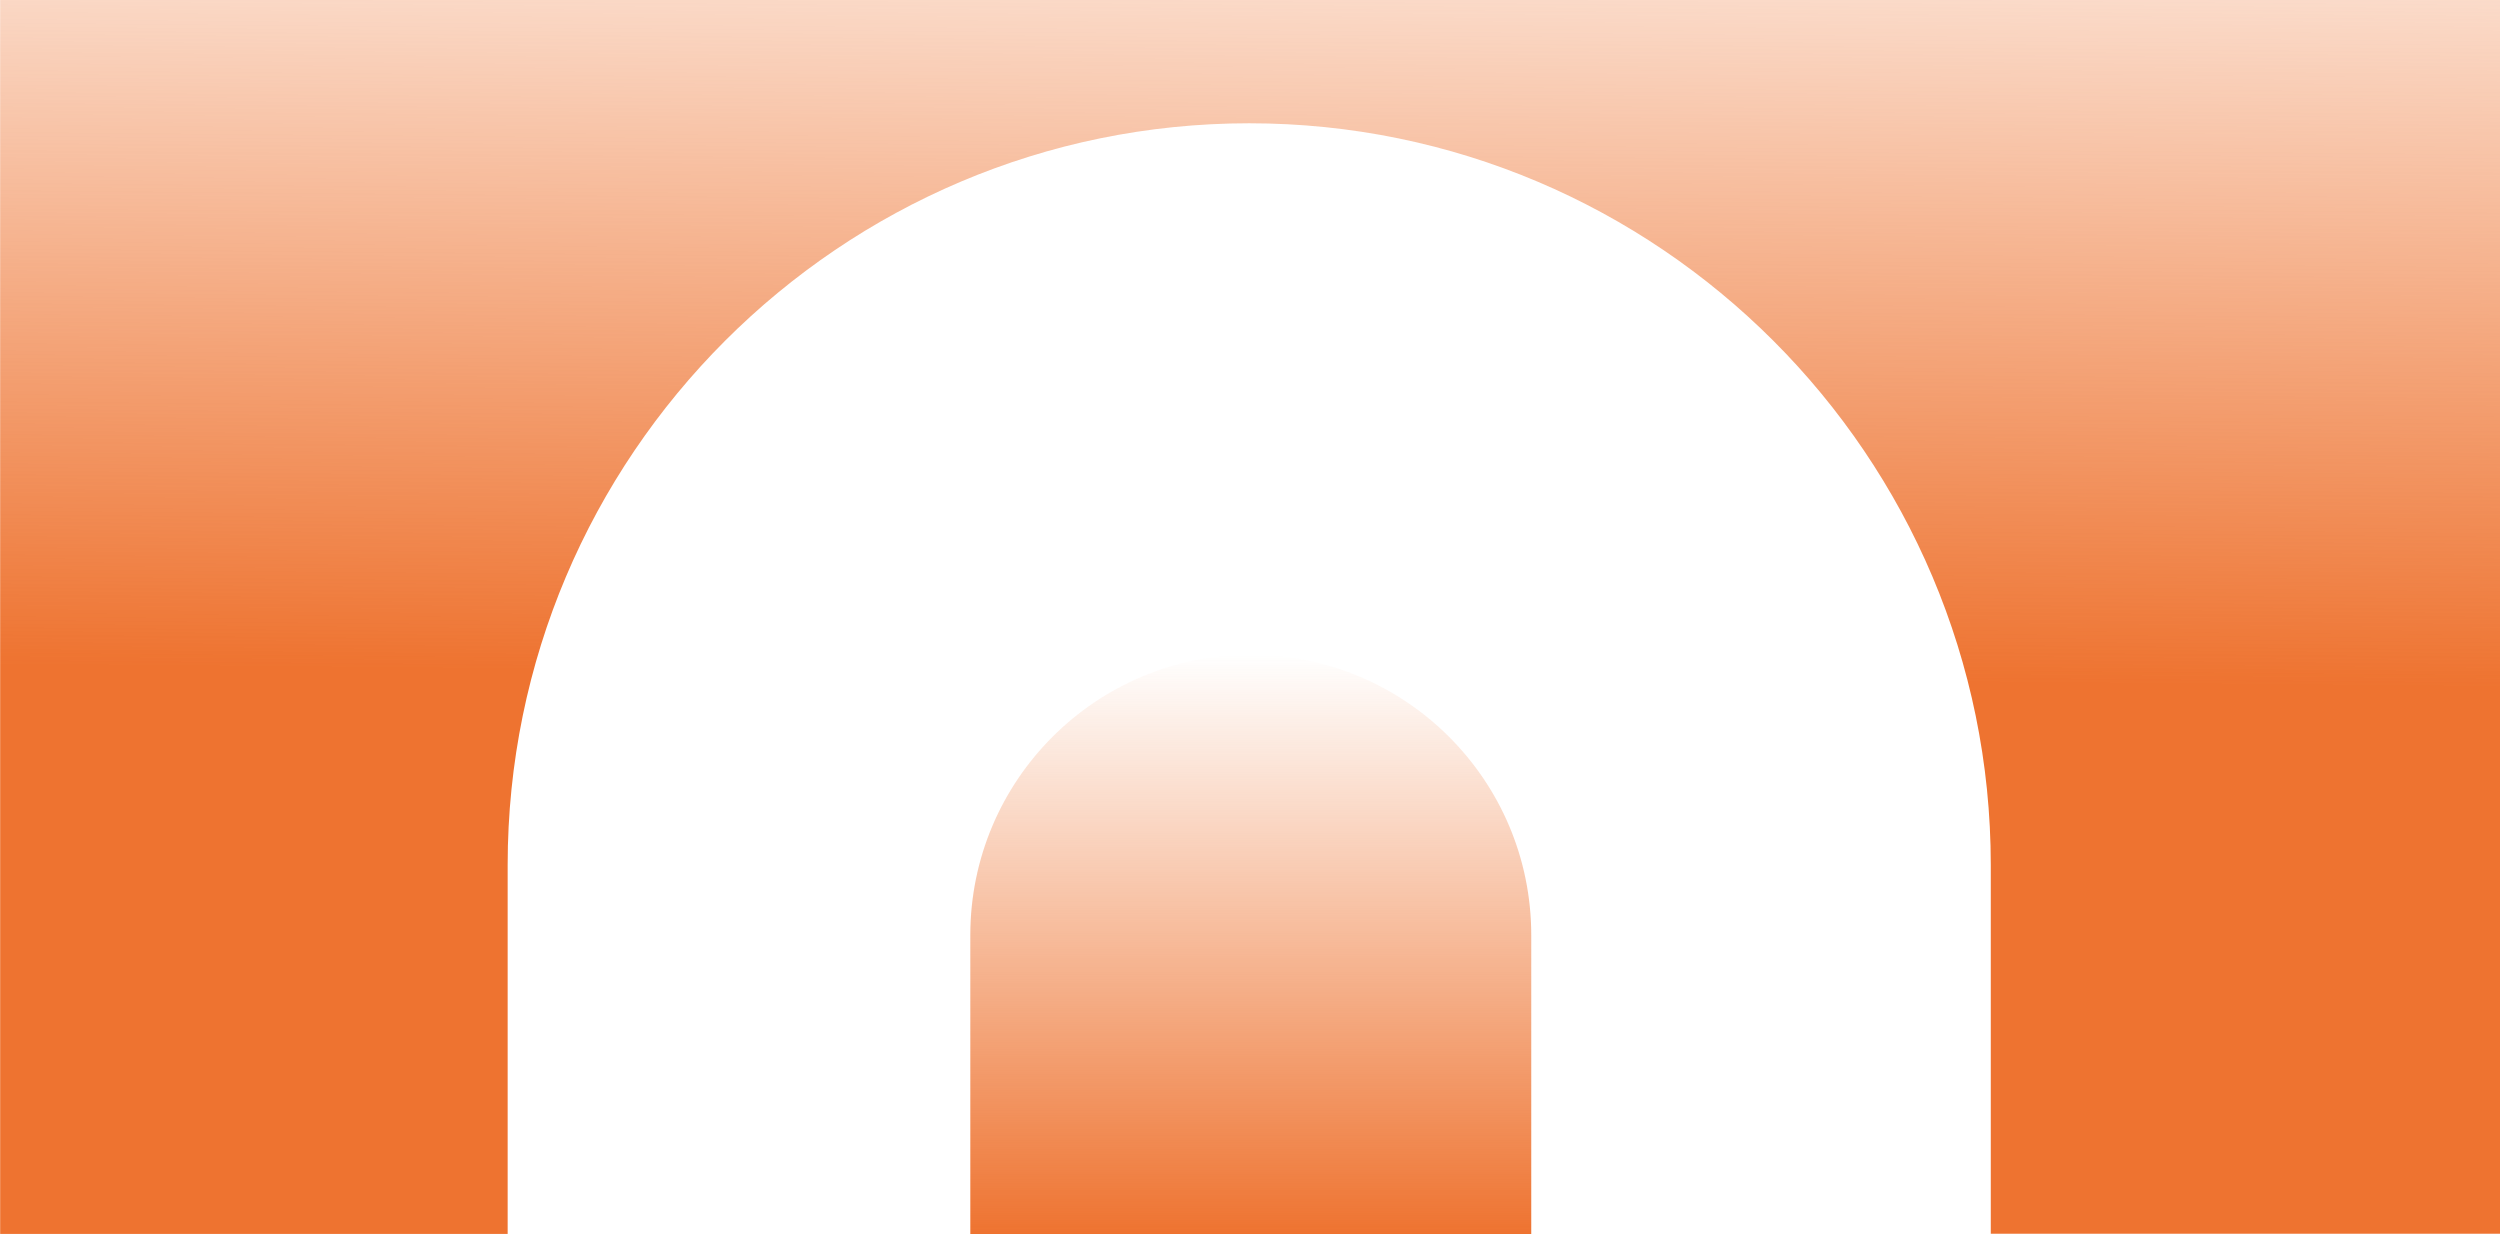
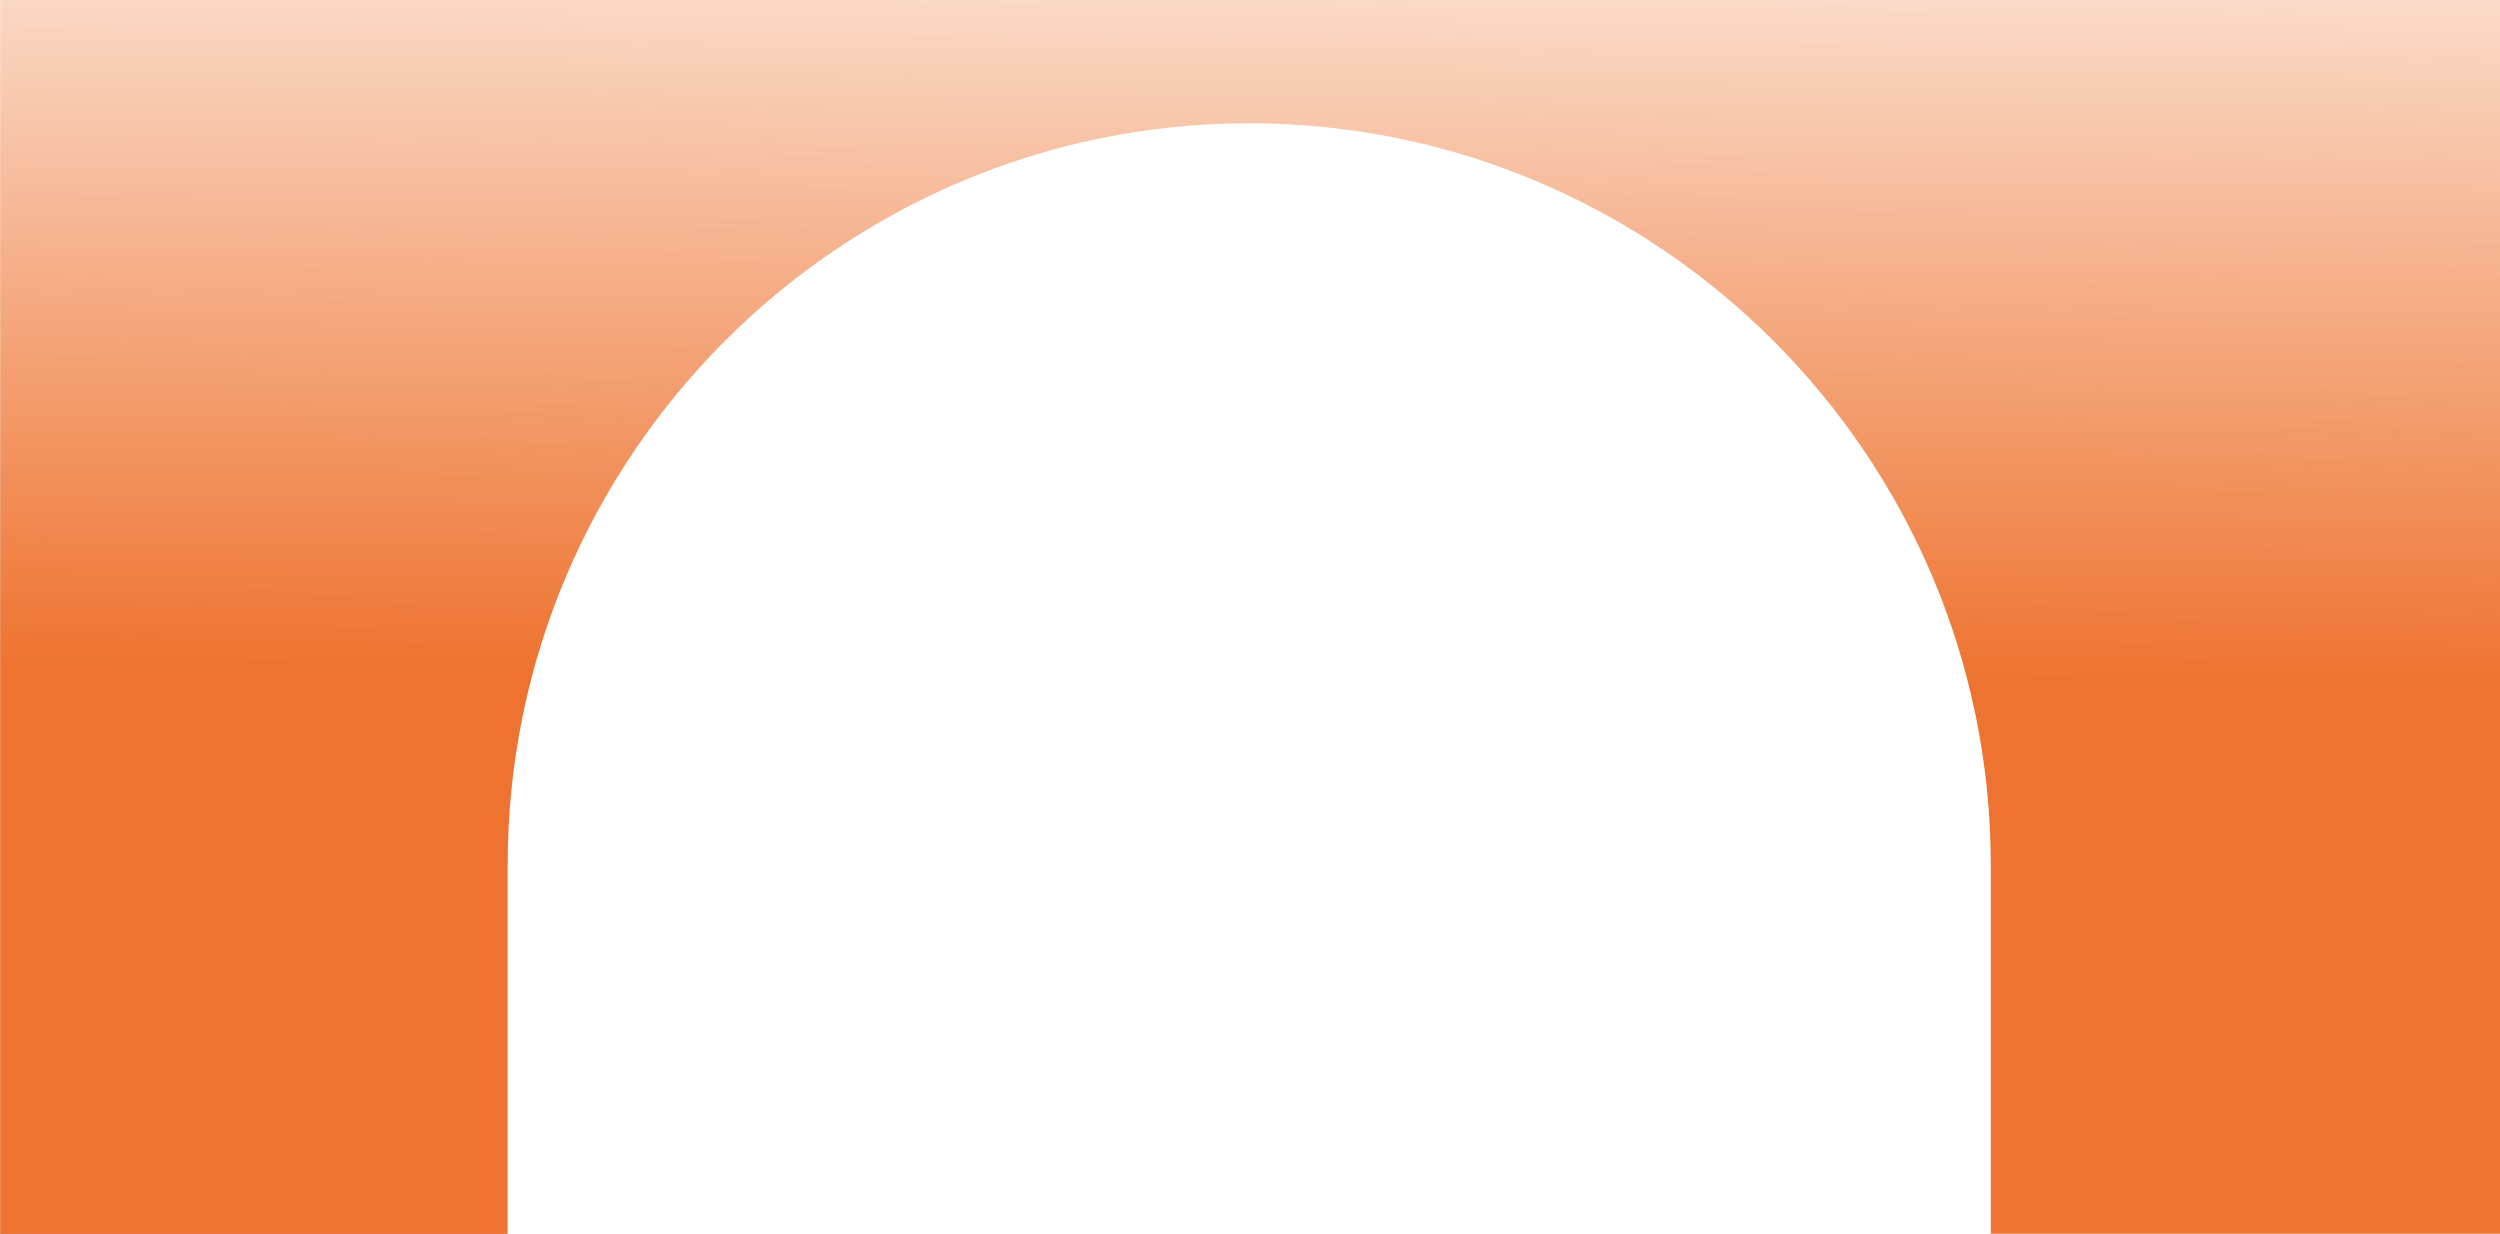
<svg xmlns="http://www.w3.org/2000/svg" version="1.1" id="Layer_1" x="0px" y="0px" viewBox="0 0 1600 790" style="enable-background:new 0 0 1600 790;" xml:space="preserve">
  <style type="text/css">
	.st0{fill:url(#SVGID_1_);}
	.st1{fill:url(#SVGID_00000048479166832390305630000001759680416320186502_);}
</style>
  <g>
    <g>
      <linearGradient id="SVGID_1_" gradientUnits="userSpaceOnUse" x1="800.5" y1="85" x2="800.5" y2="-286" gradientTransform="matrix(1 0 0 -1 0 504)">
        <stop offset="0" style="stop-color:#EE7330;stop-opacity:0" />
        <stop offset="1" style="stop-color:#EE7330" />
      </linearGradient>
-       <path class="st0" d="M621,598.5V790h359V598.5c0-99.1-80.4-179.5-179.5-179.5S621,499.4,621,598.5z" />
    </g>
    <g>
      <linearGradient id="SVGID_00000137117341751495794950000012323455502984224953_" gradientUnits="userSpaceOnUse" x1="805.051" y1="5235.947" x2="799.706" y2="5830.168" gradientTransform="matrix(1 0 0 1 0 -5397.161)">
        <stop offset="0" style="stop-color:#EE7330;stop-opacity:0" />
        <stop offset="1" style="stop-color:#EE7330" />
      </linearGradient>
      <path style="fill:url(#SVGID_00000137117341751495794950000012323455502984224953_);" d="M1600,0v789.6h-325.9v-236    c0-261.8-212.9-474.7-474.6-474.7S324.9,291.8,324.9,553.6v236.1H0.1V0H1600z" />
    </g>
  </g>
</svg>